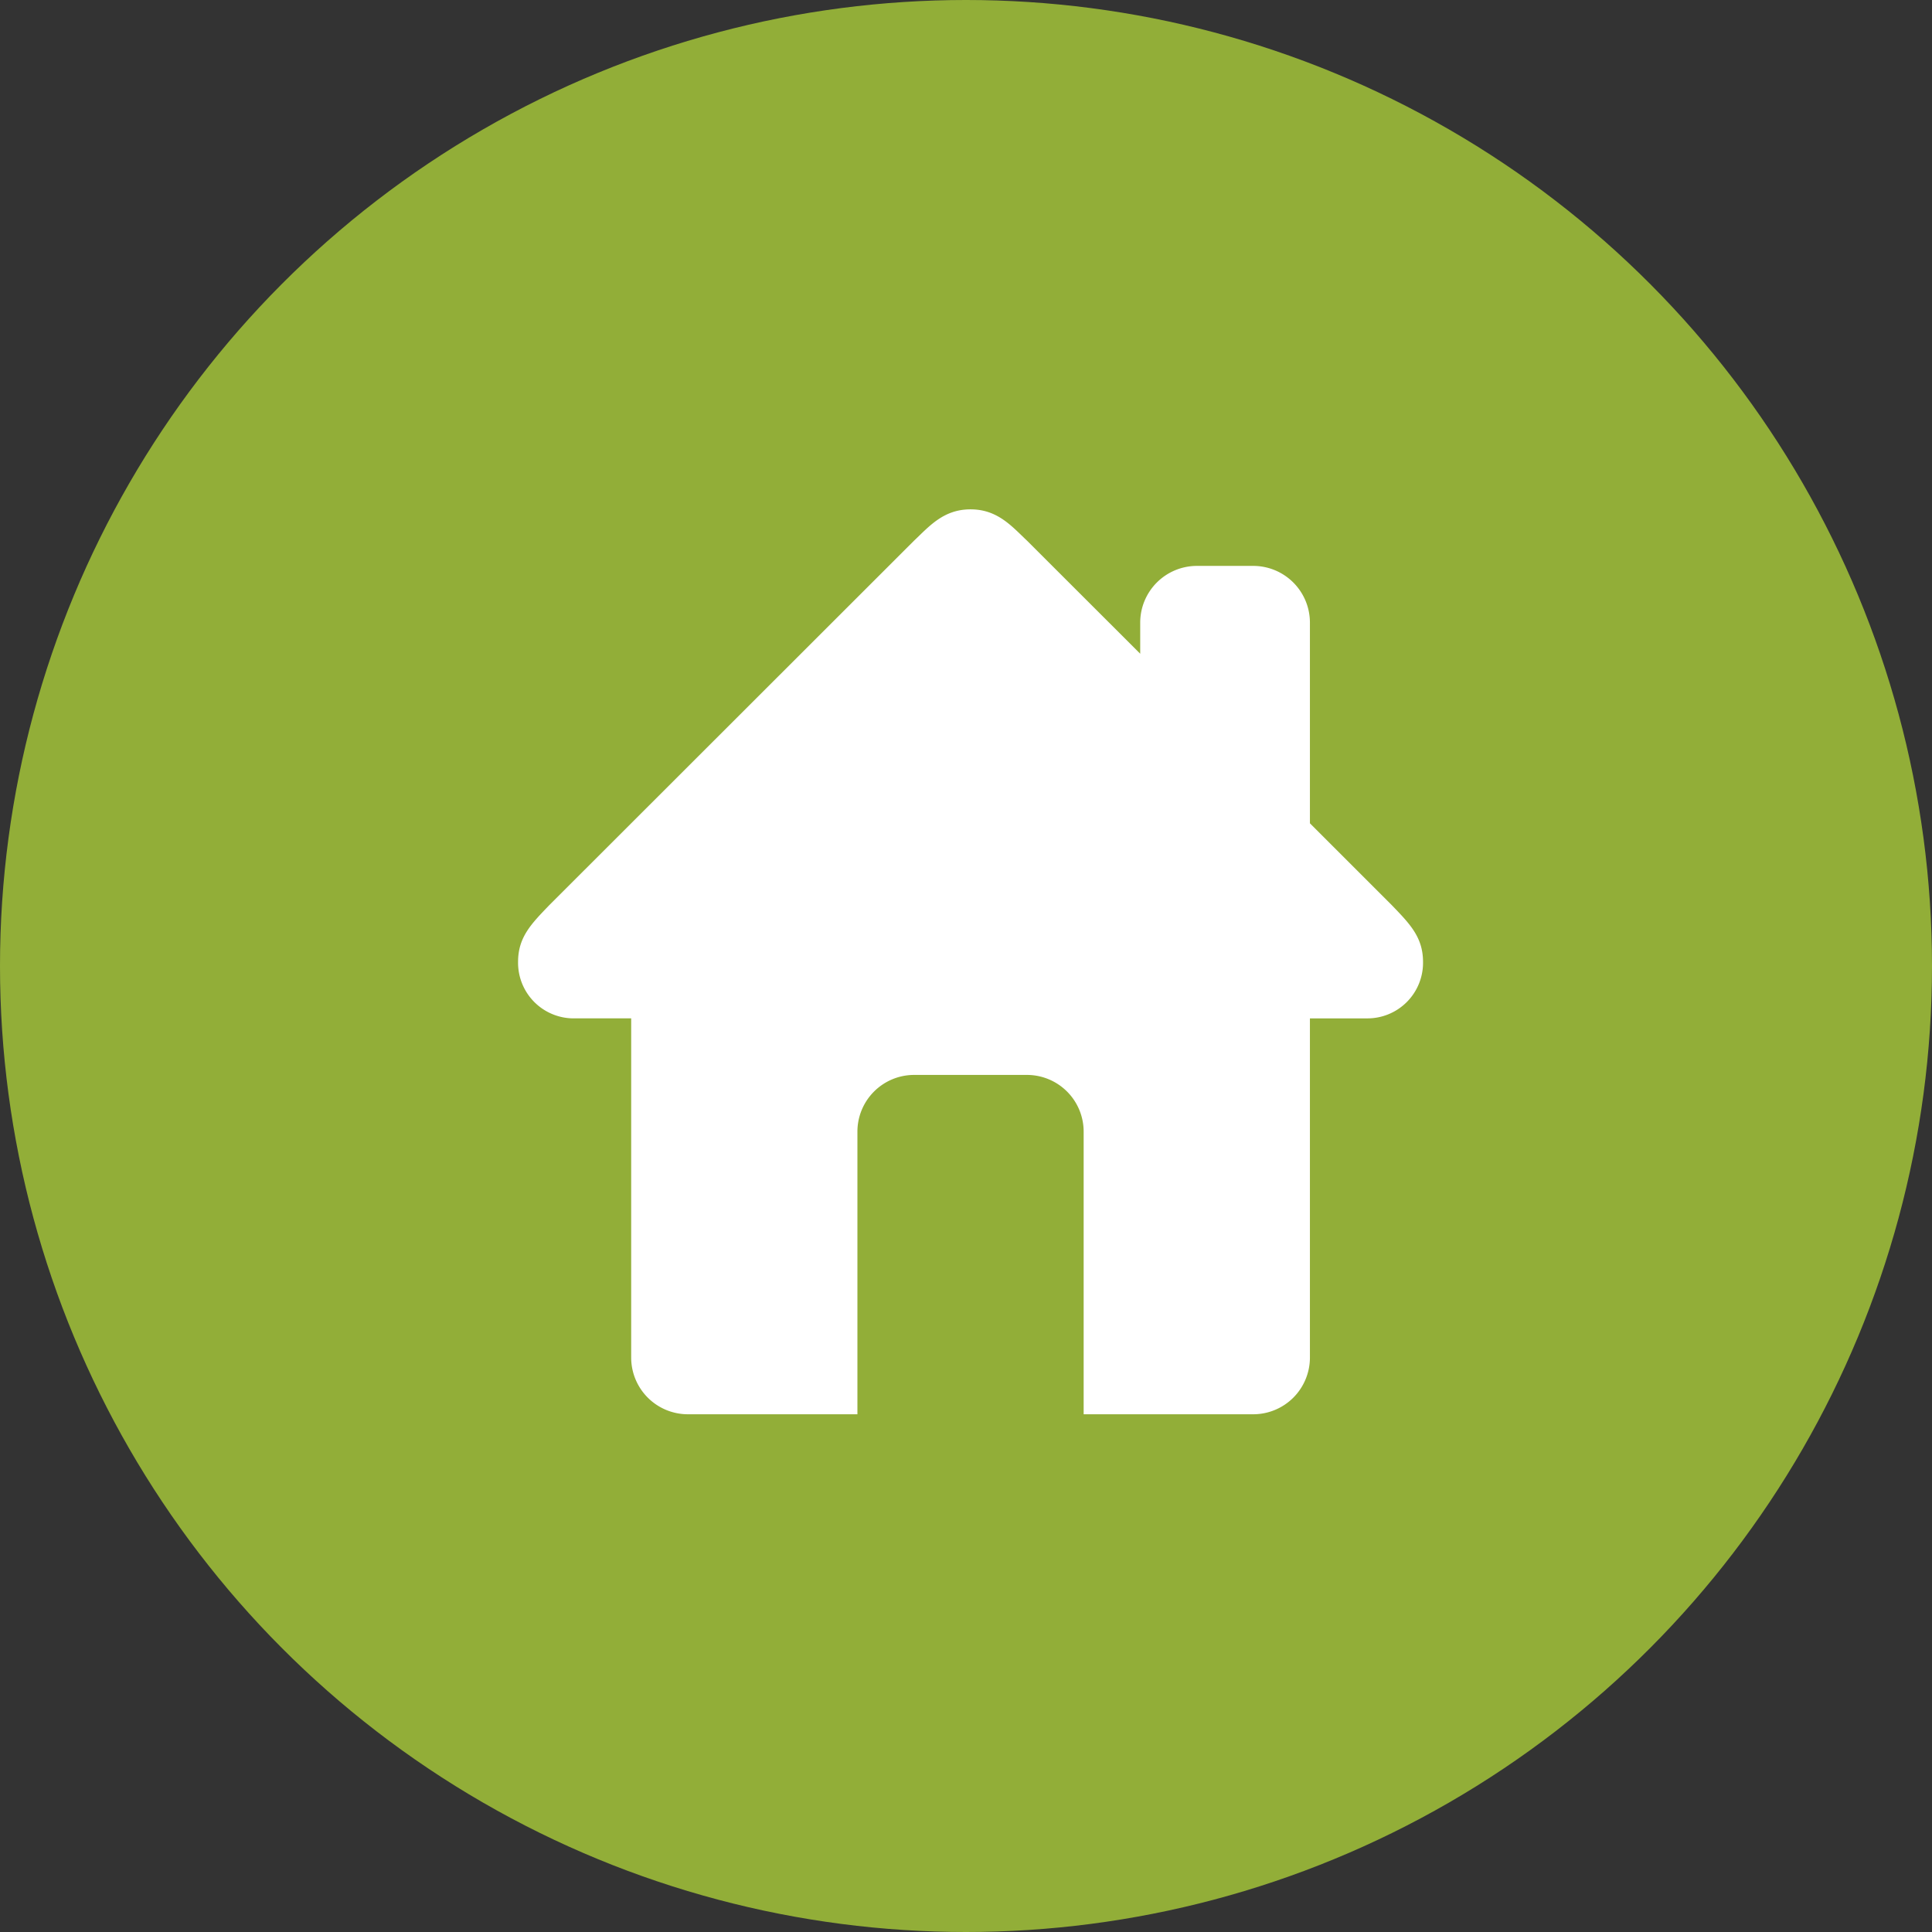
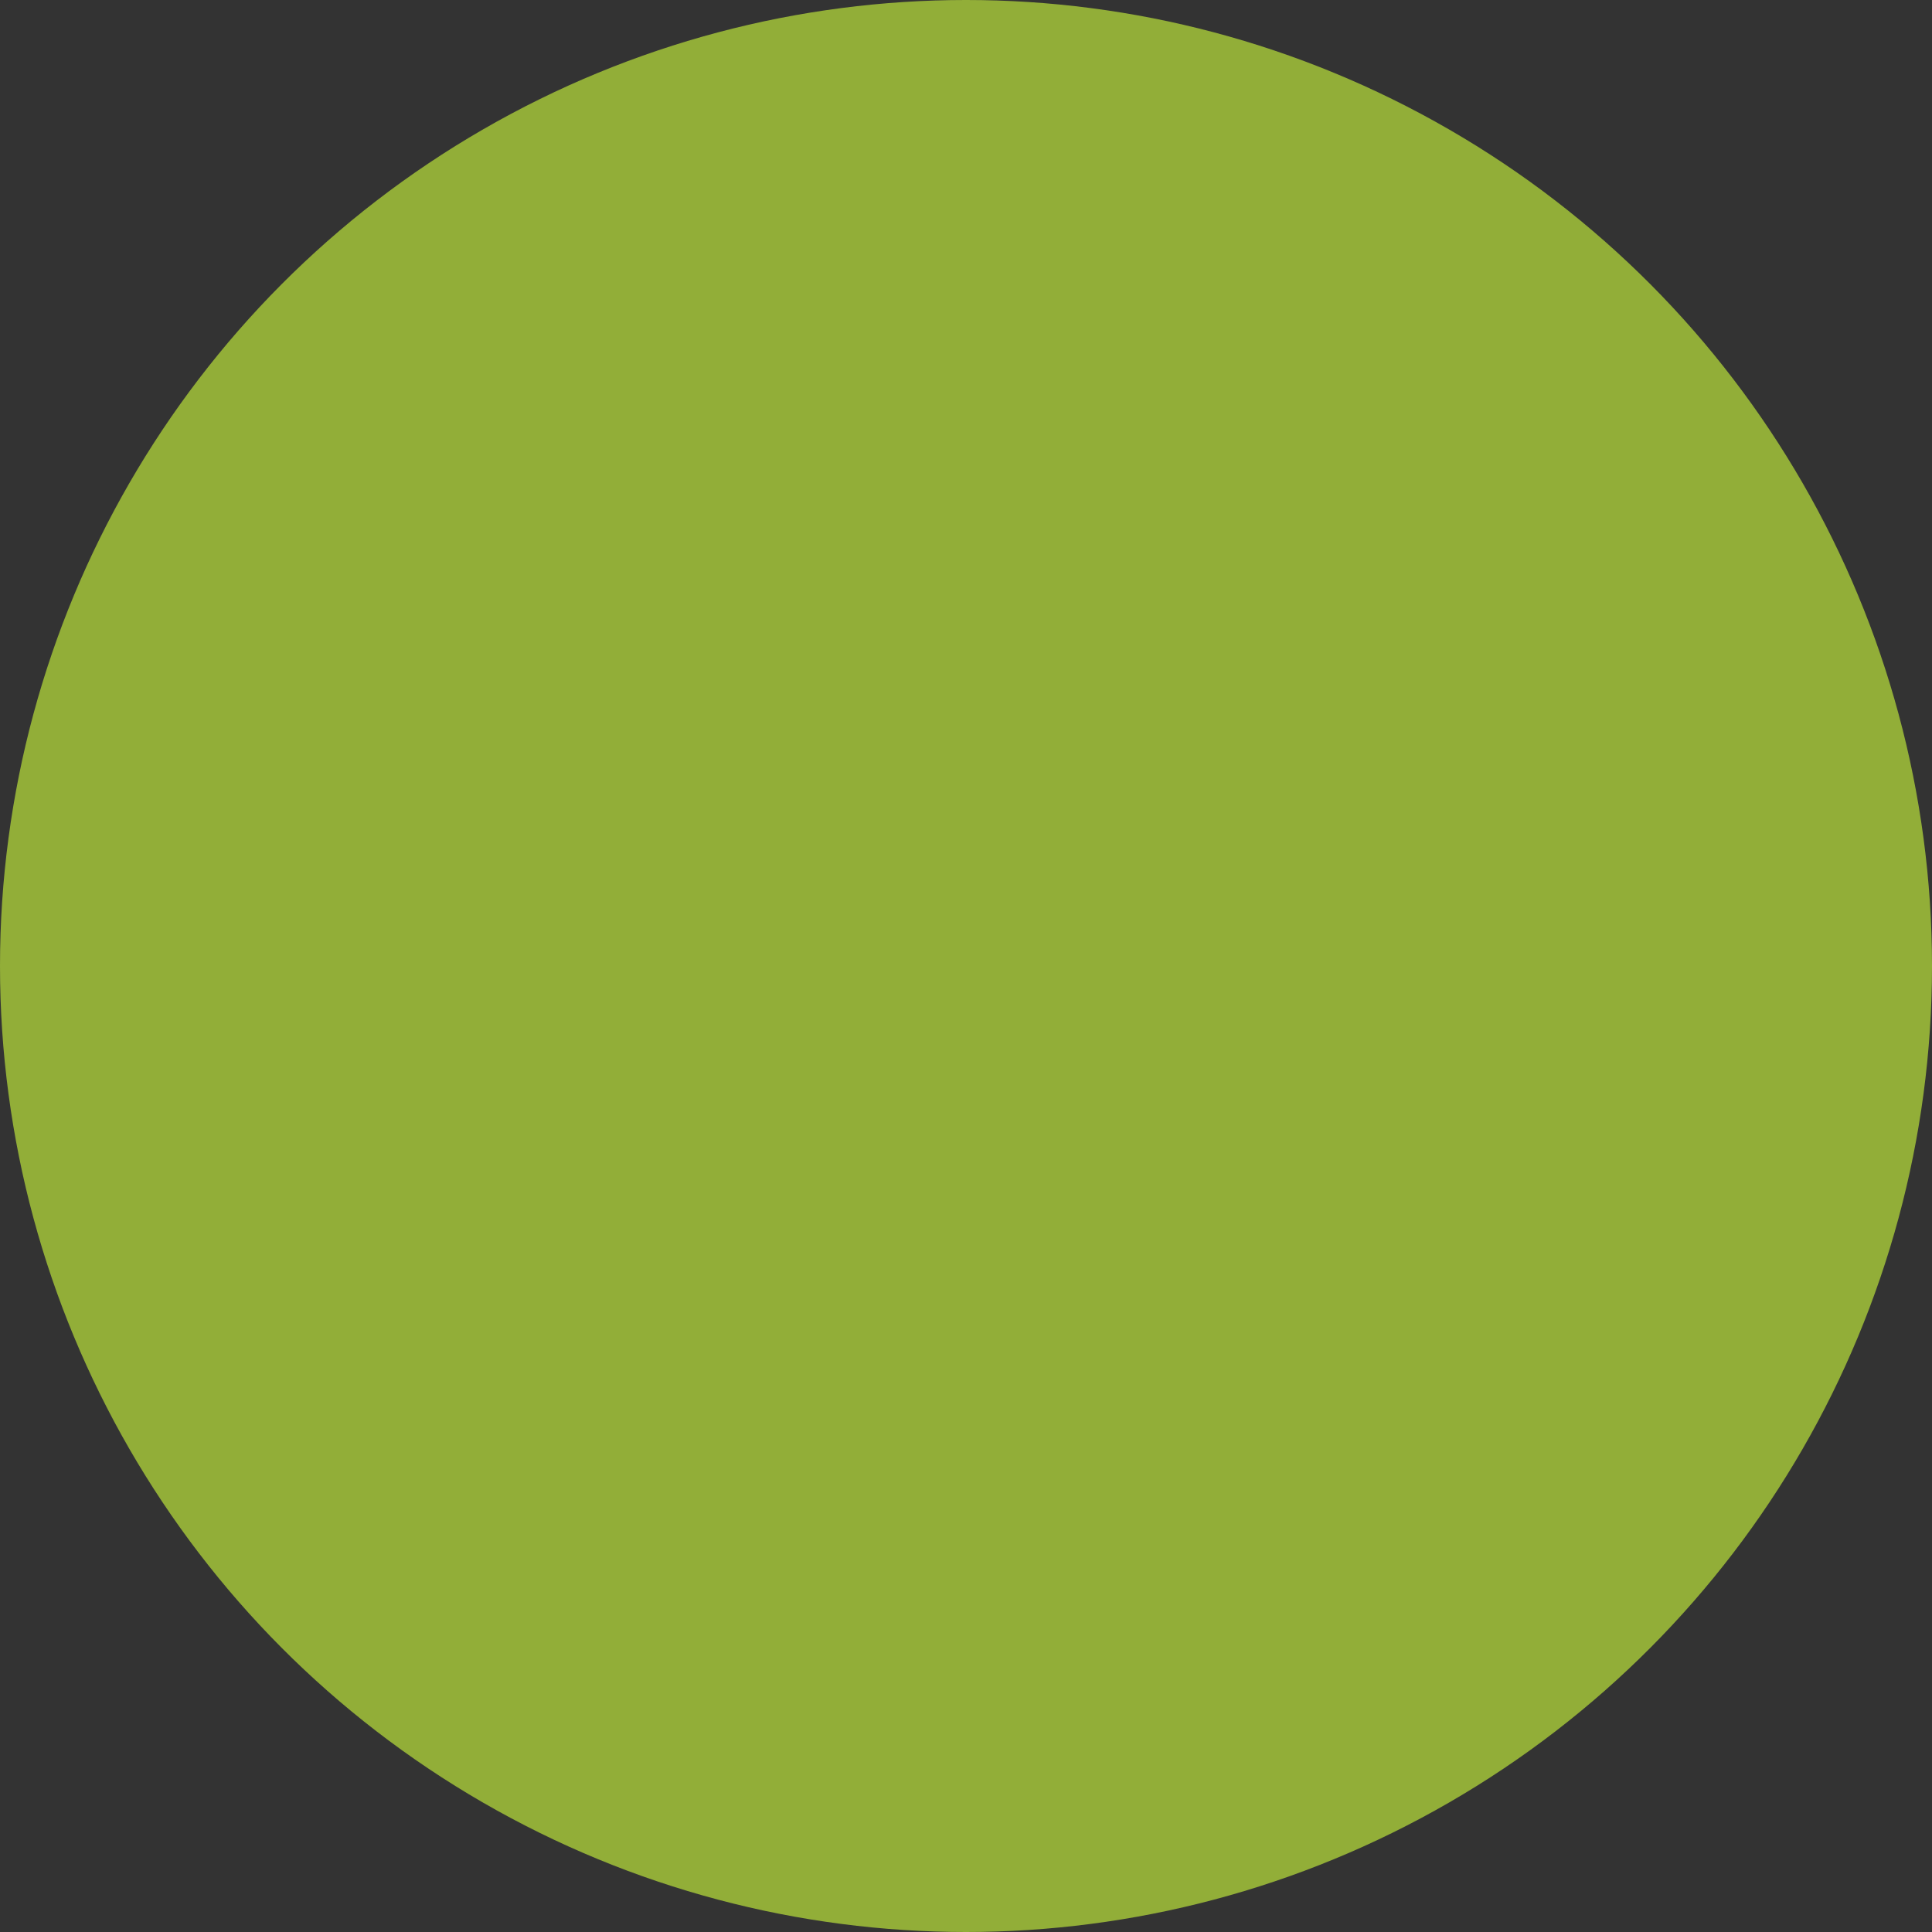
<svg xmlns="http://www.w3.org/2000/svg" width="213" height="213" viewBox="0 0 213 213">
  <rect x="0" y="0" width="213" height="213" fill="#333333" stroke="none" />
  <g transform="translate(-116)">
    <circle cx="106.5" cy="106.5" r="106.5" transform="translate(116)" fill="#92ae38" />
-     <path d="M96.337,43.648,87.3,34.613V12.471A6.254,6.254,0,0,0,81.06,6.235H74.825a6.254,6.254,0,0,0-6.235,6.235v3.448L56.119,3.461C54.416,1.852,52.857,0,49.883,0S45.35,1.852,43.648,3.461L3.429,43.648C1.484,45.674,0,47.152,0,49.883a6.133,6.133,0,0,0,6.235,6.235h6.235V93.531a6.254,6.254,0,0,0,6.235,6.235H37.412V68.589a6.254,6.254,0,0,1,6.235-6.235H56.119a6.254,6.254,0,0,1,6.235,6.235V99.766H81.06A6.254,6.254,0,0,0,87.3,93.531V56.119h6.235a6.133,6.133,0,0,0,6.235-6.235C99.766,47.152,98.282,45.674,96.337,43.648Z" transform="translate(173.117 56.155)" fill="#fff" />
  </g>
</svg>